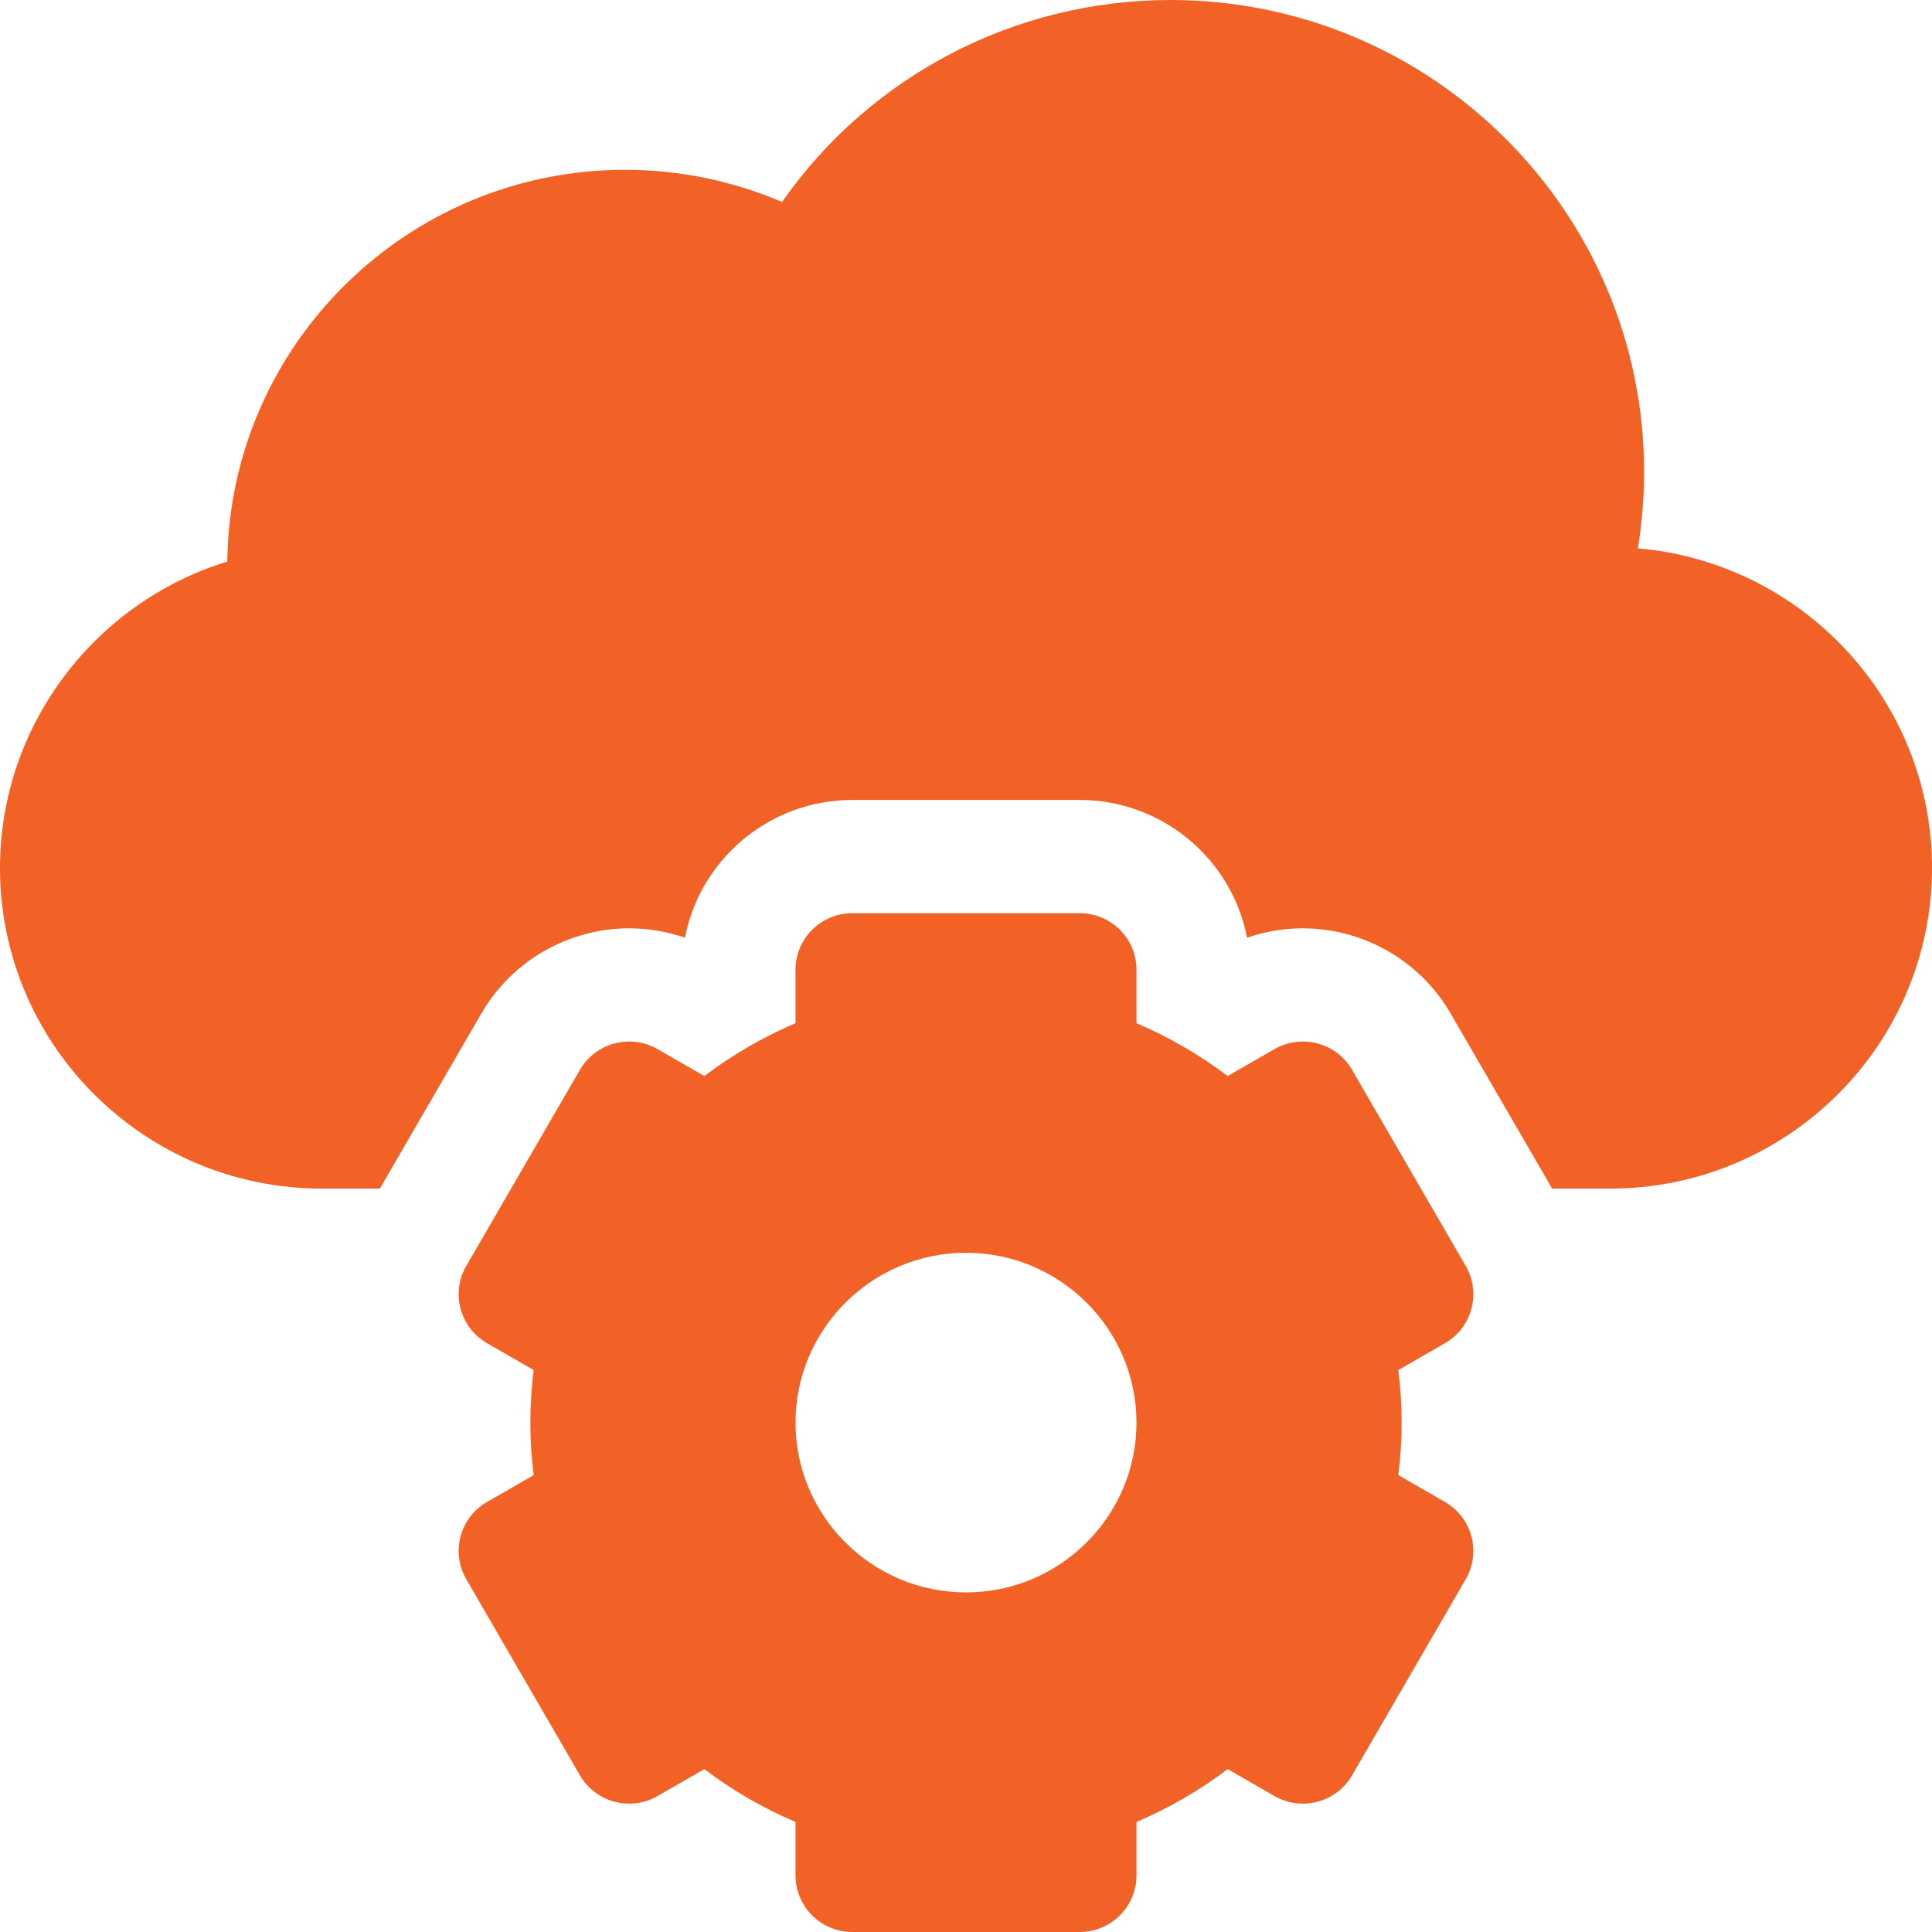
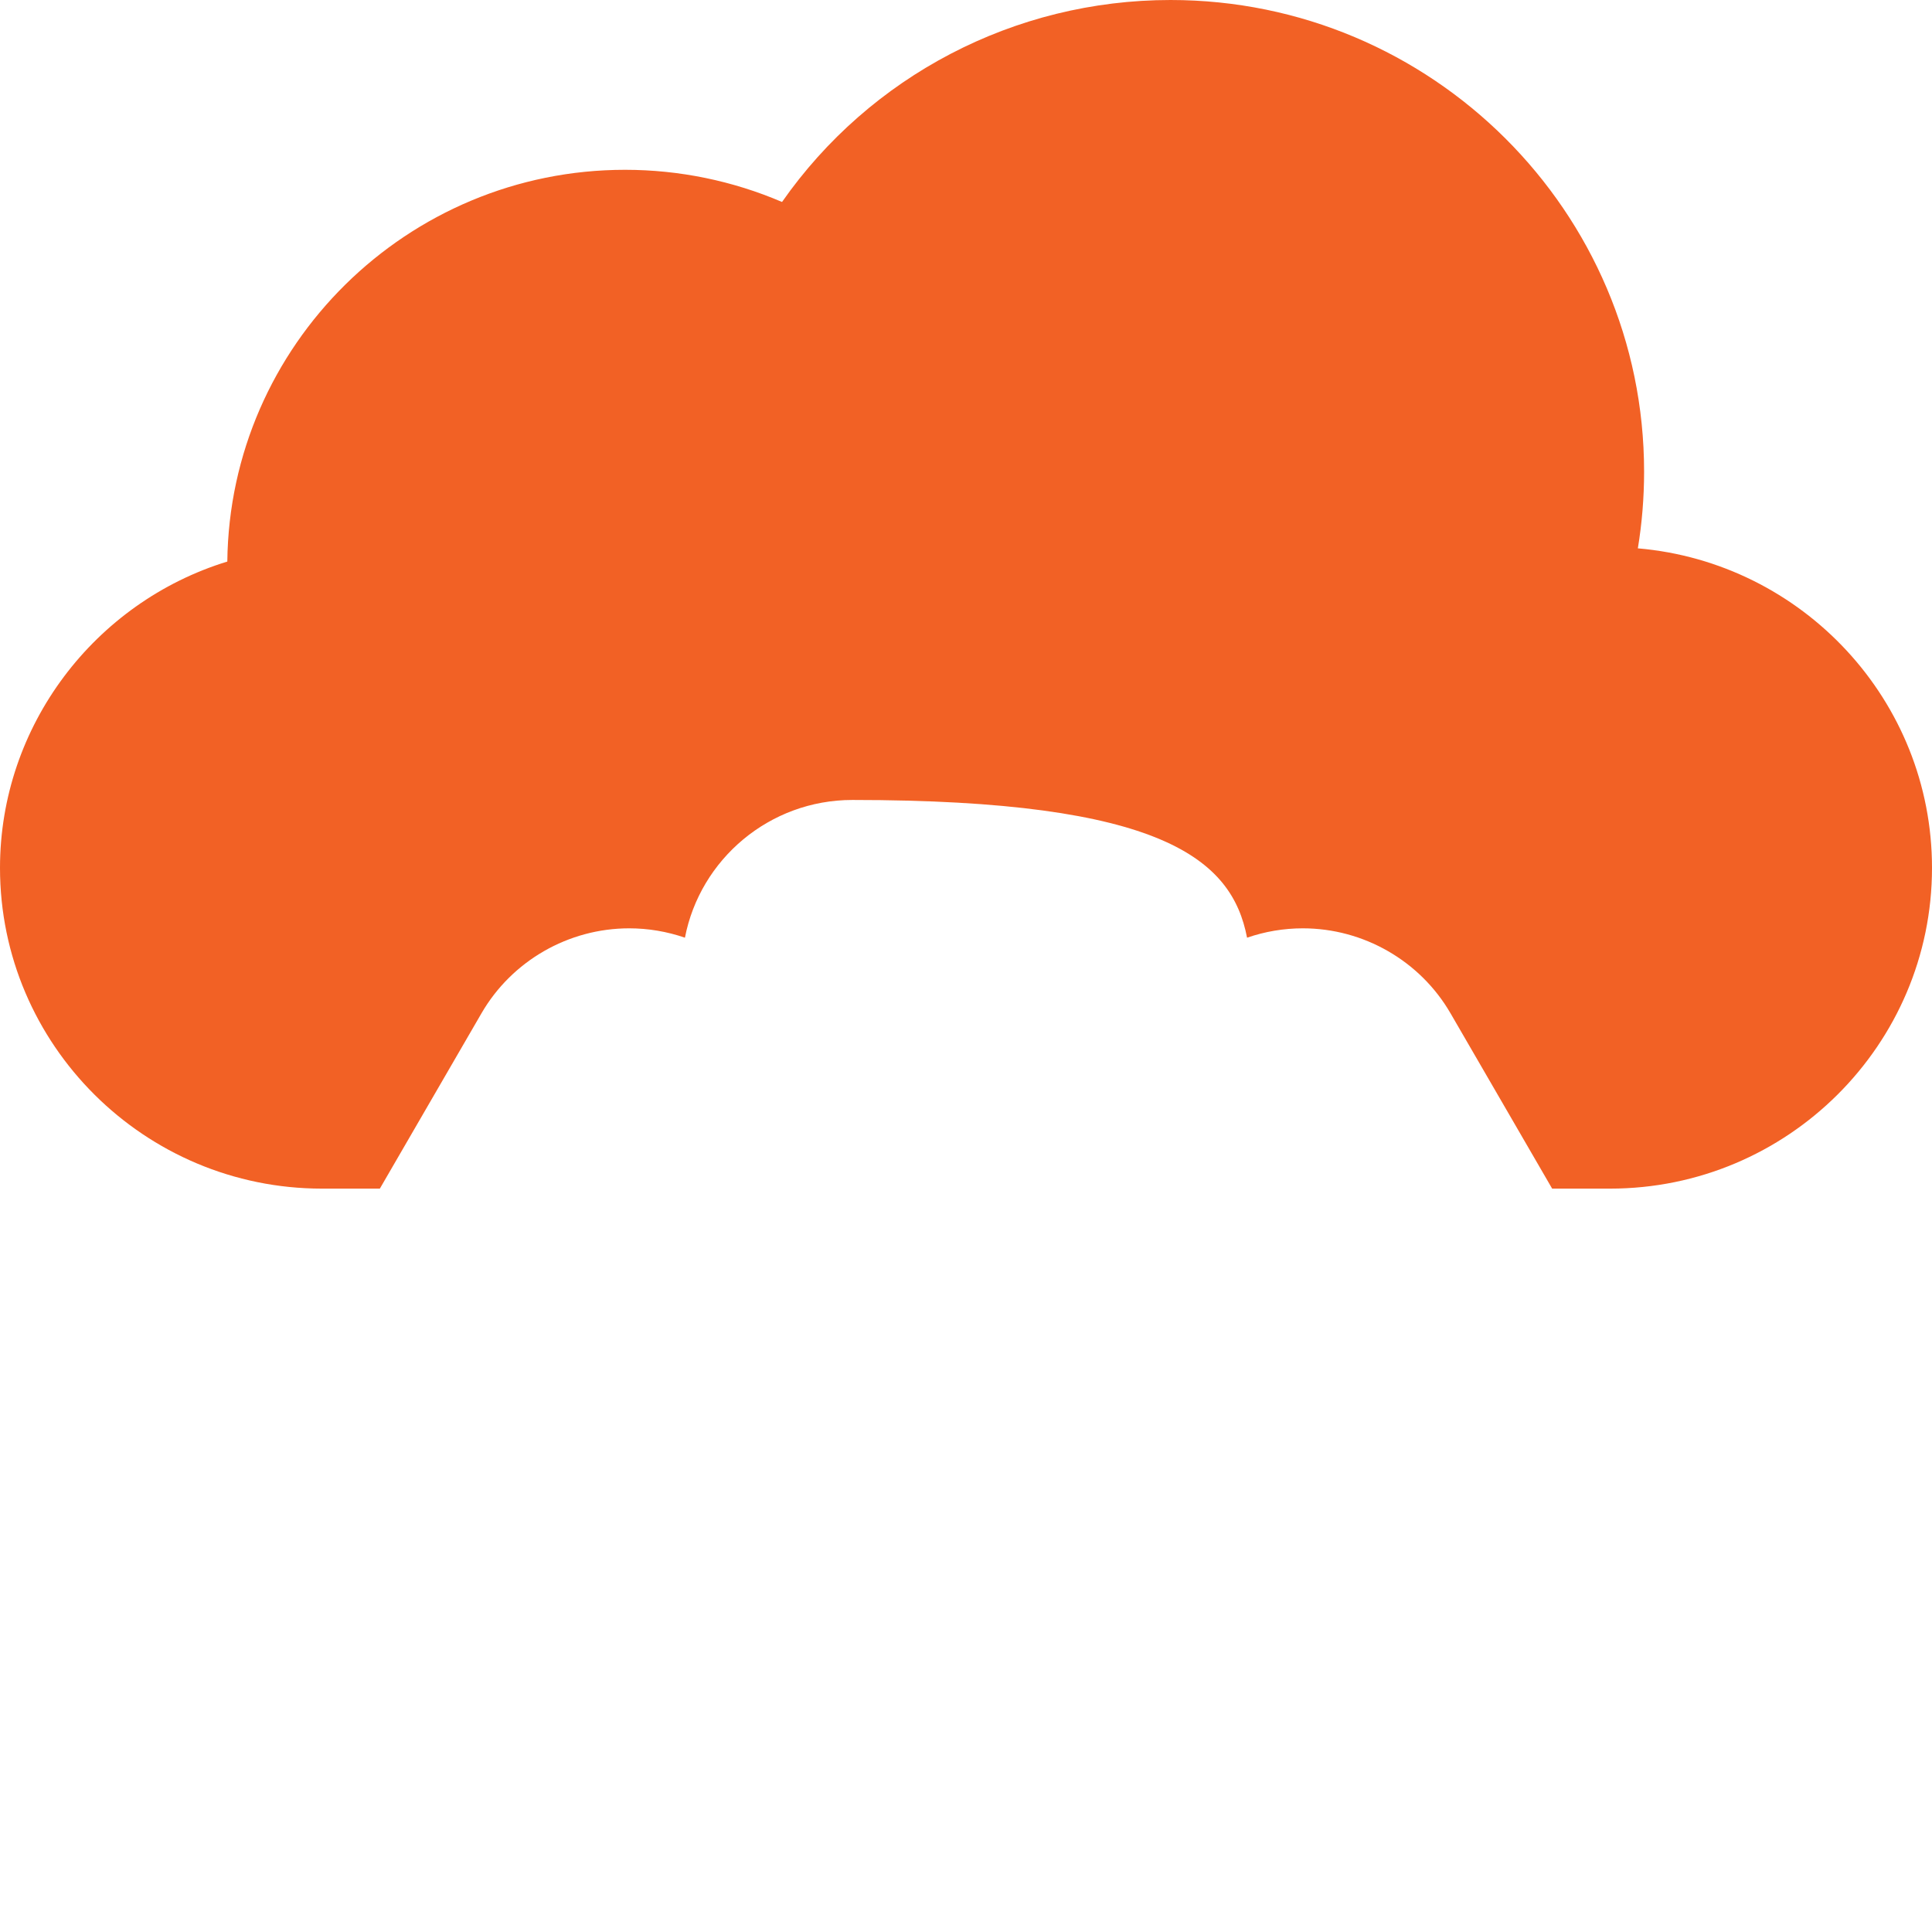
<svg xmlns="http://www.w3.org/2000/svg" width="100" height="100" viewBox="0 0 100 100" fill="none">
-   <path d="M84.775 28.382C84.99 27.076 85.098 25.751 85.098 24.414C85.098 10.952 74.103 0 60.588 0C52.5 0 45.031 3.942 40.478 10.454C37.923 9.359 35.161 8.789 32.353 8.789C21.078 8.789 11.89 17.864 11.766 29.066C4.899 31.173 0 37.57 0 44.922C0 54.076 7.477 61.523 16.667 61.523H19.661L24.923 52.445C26.494 49.734 29.423 48.05 32.567 48.05C33.551 48.05 34.527 48.216 35.452 48.535C36.234 44.48 39.822 41.406 44.118 41.406H55.882C60.178 41.406 63.766 44.48 64.548 48.535C65.473 48.215 66.449 48.05 67.433 48.05C70.577 48.05 73.506 49.734 75.077 52.446L80.339 61.523H83.333C92.523 61.523 100 54.076 100 44.922C100 36.252 93.293 29.112 84.775 28.382Z" fill="#F26125" />
-   <path d="M75.865 65.524L69.983 55.375C69.171 53.974 67.372 53.493 65.965 54.303L63.543 55.696C62.075 54.587 60.497 53.672 58.824 52.961V50.195C58.824 48.577 57.507 47.266 55.882 47.266H44.118C42.493 47.266 41.176 48.577 41.176 50.195V52.961C39.503 53.672 37.925 54.586 36.457 55.695L34.035 54.302C32.628 53.493 30.829 53.973 30.017 55.375L24.135 65.523C23.323 66.925 23.805 68.716 25.211 69.525L27.623 70.912C27.509 71.825 27.451 72.734 27.451 73.633C27.451 74.531 27.509 75.441 27.623 76.353L25.211 77.74C23.805 78.549 23.323 80.341 24.135 81.742L30.017 91.891C30.829 93.292 32.628 93.772 34.035 92.963L36.457 91.57C37.925 92.679 39.503 93.593 41.176 94.305V97.07C41.176 98.688 42.493 100 44.118 100H55.882C57.507 100 58.824 98.688 58.824 97.07V94.305C60.497 93.593 62.075 92.679 63.543 91.57L65.965 92.963C67.372 93.772 69.171 93.292 69.983 91.891L75.865 81.742C76.677 80.341 76.195 78.549 74.789 77.74L72.377 76.353C72.491 75.441 72.549 74.531 72.549 73.633C72.549 72.734 72.491 71.825 72.377 70.913L74.789 69.526C76.195 68.717 76.677 66.925 75.865 65.524ZM50 82.422C45.135 82.422 41.176 78.479 41.176 73.633C41.176 68.787 45.135 64.844 50 64.844C54.865 64.844 58.824 68.787 58.824 73.633C58.824 78.479 54.865 82.422 50 82.422Z" fill="#F26125" />
+   <path d="M84.775 28.382C84.99 27.076 85.098 25.751 85.098 24.414C85.098 10.952 74.103 0 60.588 0C52.5 0 45.031 3.942 40.478 10.454C37.923 9.359 35.161 8.789 32.353 8.789C21.078 8.789 11.89 17.864 11.766 29.066C4.899 31.173 0 37.57 0 44.922C0 54.076 7.477 61.523 16.667 61.523H19.661L24.923 52.445C26.494 49.734 29.423 48.05 32.567 48.05C33.551 48.05 34.527 48.216 35.452 48.535C36.234 44.48 39.822 41.406 44.118 41.406C60.178 41.406 63.766 44.48 64.548 48.535C65.473 48.215 66.449 48.05 67.433 48.05C70.577 48.05 73.506 49.734 75.077 52.446L80.339 61.523H83.333C92.523 61.523 100 54.076 100 44.922C100 36.252 93.293 29.112 84.775 28.382Z" fill="#F26125" />
</svg>